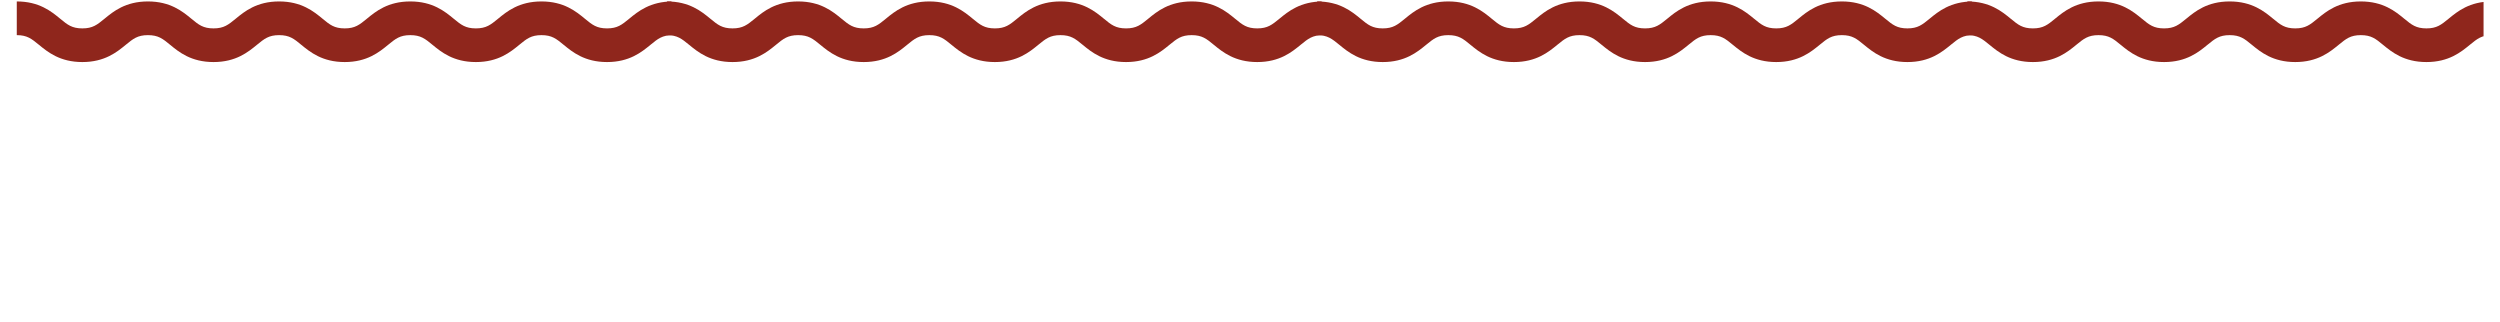
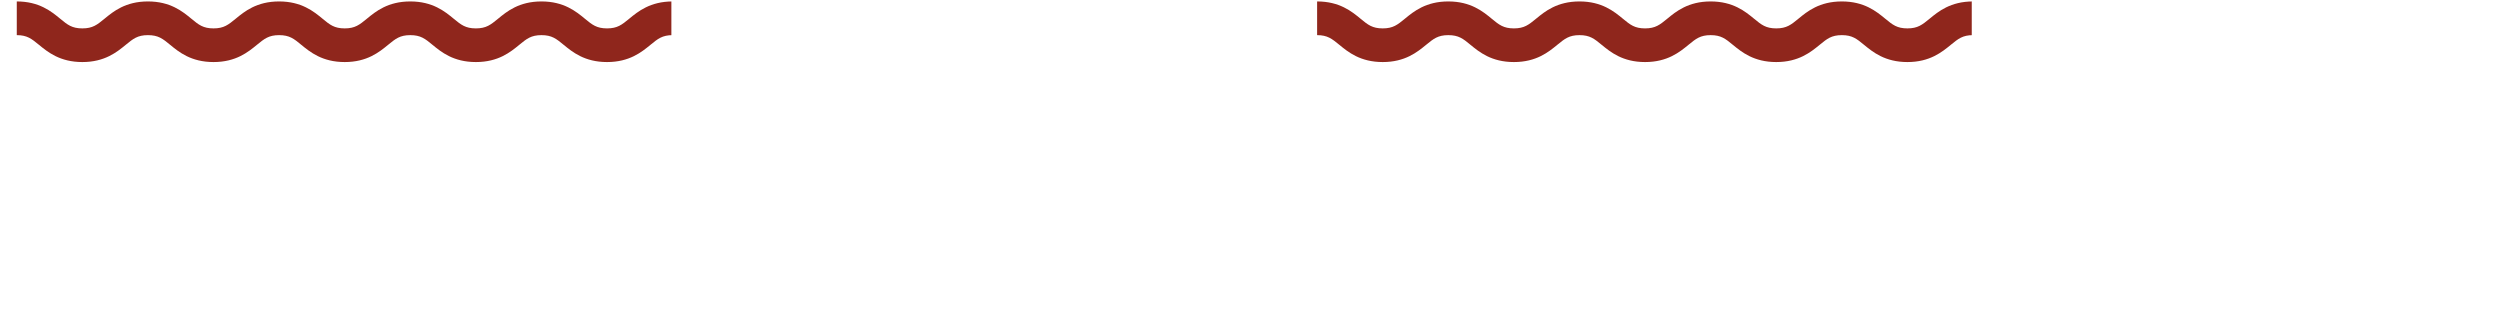
<svg xmlns="http://www.w3.org/2000/svg" width="388" zoomAndPan="magnify" viewBox="0 0 291 37.5" height="50" preserveAspectRatio="xMidYMid meet" version="1.0">
  <defs>
    <clipPath id="8317d43421">
      <path d="M 1.914 0.168 L 78.148 0.168 L 78.148 7.57 L 1.914 7.57 Z M 1.914 0.168 " clip-rule="nonzero" />
    </clipPath>
    <clipPath id="9230c27078">
      <path d="M 77.594 0.168 L 153.828 0.168 L 153.828 7.57 L 77.594 7.57 Z M 77.594 0.168 " clip-rule="nonzero" />
    </clipPath>
    <clipPath id="be42ed4cff">
      <path d="M 153.277 0.168 L 229.512 0.168 L 229.512 7.57 L 153.277 7.57 Z M 153.277 0.168 " clip-rule="nonzero" />
    </clipPath>
    <clipPath id="6d7d43f538">
      <path d="M 228.957 0.168 L 289.086 0.168 L 289.086 7.57 L 228.957 7.57 Z M 228.957 0.168 " clip-rule="nonzero" />
    </clipPath>
  </defs>
  <g clip-path="url(#8317d43421)">
    <path fill="#8f261c" d="M 70.66 7.223 C 68.051 7.223 66.637 6.059 65.602 5.211 C 64.75 4.508 64.234 4.09 63.027 4.09 C 61.82 4.09 61.305 4.512 60.453 5.211 C 59.418 6.059 58.004 7.223 55.395 7.223 C 52.781 7.223 51.367 6.059 50.332 5.211 C 49.484 4.508 48.965 4.09 47.758 4.09 C 46.551 4.09 46.039 4.512 45.184 5.211 C 44.148 6.059 42.734 7.223 40.125 7.223 C 37.512 7.223 36.098 6.059 35.062 5.211 C 34.215 4.508 33.695 4.09 32.488 4.09 C 31.281 4.09 30.77 4.512 29.914 5.211 C 28.879 6.059 27.465 7.223 24.855 7.223 C 22.246 7.223 20.828 6.059 19.797 5.211 C 18.945 4.508 18.426 4.09 17.219 4.09 C 16.012 4.09 15.5 4.512 14.645 5.211 C 13.609 6.059 12.195 7.223 9.586 7.223 C 6.977 7.223 5.562 6.059 4.527 5.211 C 3.672 4.512 3.16 4.09 1.953 4.09 L 1.953 0.168 C 4.562 0.168 5.977 1.332 7.012 2.184 C 7.863 2.887 8.379 3.305 9.586 3.305 C 10.793 3.305 11.305 2.883 12.16 2.184 C 13.195 1.332 14.609 0.168 17.219 0.168 C 19.832 0.168 21.246 1.332 22.281 2.184 C 23.129 2.887 23.648 3.305 24.855 3.305 C 26.062 3.305 26.574 2.883 27.43 2.184 C 28.465 1.332 29.879 0.168 32.488 0.168 C 35.098 0.168 36.516 1.332 37.551 2.184 C 38.398 2.887 38.918 3.305 40.125 3.305 C 41.332 3.305 41.844 2.883 42.699 2.184 C 43.734 1.332 45.148 0.168 47.758 0.168 C 50.367 0.168 51.781 1.332 52.816 2.184 C 53.668 2.887 54.184 3.305 55.391 3.305 C 56.602 3.305 57.113 2.883 57.969 2.184 C 59.004 1.332 60.418 0.168 63.027 0.168 C 65.637 0.168 67.051 1.332 68.086 2.184 C 68.938 2.887 69.453 3.305 70.66 3.305 C 71.867 3.305 72.383 2.883 73.234 2.184 C 74.27 1.332 75.688 0.168 78.297 0.168 L 78.297 4.09 C 77.09 4.09 76.574 4.512 75.723 5.211 C 74.688 6.059 73.273 7.223 70.66 7.223 Z M 70.66 7.223 " fill-opacity="1" fill-rule="nonzero" />
  </g>
  <g clip-path="url(#9230c27078)">
-     <path fill="#8f261c" d="M 146.344 7.223 C 143.734 7.223 142.316 6.059 141.281 5.211 C 140.434 4.508 139.914 4.09 138.707 4.09 C 137.5 4.09 136.988 4.512 136.133 5.211 C 135.098 6.059 133.684 7.223 131.074 7.223 C 128.465 7.223 127.047 6.059 126.016 5.211 C 125.164 4.508 124.645 4.09 123.438 4.09 C 122.23 4.09 121.719 4.512 120.863 5.211 C 119.828 6.059 118.414 7.223 115.805 7.223 C 113.195 7.223 111.781 6.059 110.746 5.211 C 109.895 4.508 109.379 4.09 108.172 4.09 C 106.965 4.09 106.449 4.512 105.594 5.211 C 104.562 6.059 103.145 7.223 100.535 7.223 C 97.926 7.223 96.512 6.059 95.477 5.211 C 94.625 4.508 94.109 4.09 92.902 4.09 C 91.695 4.09 91.18 4.512 90.328 5.211 C 89.293 6.059 87.879 7.223 85.266 7.223 C 82.656 7.223 81.242 6.059 80.207 5.211 C 79.352 4.512 78.84 4.09 77.633 4.09 L 77.633 0.168 C 80.242 0.168 81.656 1.332 82.691 2.184 C 83.543 2.887 84.059 3.305 85.266 3.305 C 86.473 3.305 86.988 2.883 87.844 2.184 C 88.875 1.332 90.293 0.168 92.902 0.168 C 95.512 0.168 96.926 1.332 97.961 2.184 C 98.812 2.887 99.328 3.305 100.535 3.305 C 101.742 3.305 102.258 2.883 103.109 2.184 C 104.145 1.332 105.559 0.168 108.172 0.168 C 110.781 0.168 112.195 1.332 113.23 2.184 C 114.082 2.887 114.598 3.305 115.805 3.305 C 117.012 3.305 117.527 2.883 118.379 2.184 C 119.414 1.332 120.828 0.168 123.438 0.168 C 126.051 0.168 127.465 1.332 128.5 2.184 C 129.348 2.887 129.867 3.305 131.074 3.305 C 132.281 3.305 132.793 2.883 133.648 2.184 C 134.684 1.332 136.098 0.168 138.707 0.168 C 141.316 0.168 142.734 1.332 143.77 2.184 C 144.617 2.887 145.137 3.305 146.344 3.305 C 147.551 3.305 148.062 2.883 148.918 2.184 C 149.953 1.332 151.367 0.168 153.977 0.168 L 153.977 4.09 C 152.77 4.09 152.258 4.512 151.402 5.211 C 150.367 6.059 148.953 7.223 146.344 7.223 Z M 146.344 7.223 " fill-opacity="1" fill-rule="nonzero" />
-   </g>
+     </g>
  <g clip-path="url(#be42ed4cff)">
    <path fill="#8f261c" d="M 222.023 7.223 C 219.414 7.223 218 6.059 216.965 5.211 C 216.113 4.508 215.598 4.09 214.391 4.09 C 213.184 4.09 212.668 4.512 211.816 5.211 C 210.781 6.059 209.363 7.223 206.754 7.223 C 204.145 7.223 202.73 6.059 201.695 5.211 C 200.844 4.508 200.328 4.09 199.121 4.09 C 197.914 4.09 197.398 4.512 196.547 5.211 C 195.512 6.059 194.098 7.223 191.484 7.223 C 188.875 7.223 187.461 6.059 186.426 5.211 C 185.574 4.508 185.059 4.09 183.852 4.09 C 182.645 4.09 182.133 4.512 181.277 5.211 C 180.242 6.059 178.828 7.223 176.219 7.223 C 173.605 7.223 172.191 6.059 171.156 5.211 C 170.309 4.508 169.789 4.09 168.582 4.09 C 167.375 4.09 166.863 4.512 166.008 5.211 C 164.973 6.059 163.559 7.223 160.949 7.223 C 158.34 7.223 156.922 6.059 155.891 5.211 C 155.035 4.512 154.52 4.09 153.312 4.09 L 153.312 0.168 C 155.926 0.168 157.34 1.332 158.375 2.184 C 159.223 2.887 159.742 3.305 160.949 3.305 C 162.156 3.305 162.668 2.883 163.523 2.184 C 164.559 1.332 165.973 0.168 168.582 0.168 C 171.191 0.168 172.609 1.332 173.641 2.184 C 174.492 2.887 175.012 3.305 176.219 3.305 C 177.426 3.305 177.938 2.883 178.793 2.184 C 179.828 1.332 181.242 0.168 183.852 0.168 C 186.461 0.168 187.875 1.332 188.91 2.184 C 189.762 2.887 190.277 3.305 191.484 3.305 C 192.691 3.305 193.207 2.883 194.062 2.184 C 195.094 1.332 196.512 0.168 199.121 0.168 C 201.73 0.168 203.145 1.332 204.18 2.184 C 205.031 2.887 205.547 3.305 206.754 3.305 C 207.961 3.305 208.477 2.883 209.328 2.184 C 210.363 1.332 211.777 0.168 214.391 0.168 C 217 0.168 218.414 1.332 219.449 2.184 C 220.301 2.887 220.816 3.305 222.023 3.305 C 223.23 3.305 223.746 2.883 224.598 2.184 C 225.633 1.332 227.047 0.168 229.656 0.168 L 229.656 4.09 C 228.449 4.09 227.938 4.512 227.082 5.211 C 226.047 6.059 224.633 7.223 222.023 7.223 Z M 222.023 7.223 " fill-opacity="1" fill-rule="nonzero" />
  </g>
  <g clip-path="url(#6d7d43f538)">
-     <path fill="#8f261c" d="M 297.703 7.223 C 295.094 7.223 293.68 6.059 292.645 5.211 C 291.793 4.508 291.277 4.09 290.07 4.09 C 288.863 4.09 288.352 4.512 287.496 5.211 C 286.461 6.059 285.047 7.223 282.438 7.223 C 279.824 7.223 278.41 6.059 277.375 5.211 C 276.527 4.508 276.008 4.09 274.801 4.09 C 273.594 4.09 273.082 4.512 272.227 5.211 C 271.191 6.059 269.777 7.223 267.168 7.223 C 264.559 7.223 263.141 6.059 262.109 5.211 C 261.258 4.508 260.738 4.09 259.531 4.09 C 258.324 4.09 257.812 4.512 256.957 5.211 C 255.922 6.059 254.508 7.223 251.898 7.223 C 249.289 7.223 247.875 6.059 246.84 5.211 C 245.988 4.508 245.473 4.09 244.266 4.09 C 243.059 4.09 242.543 4.512 241.688 5.211 C 240.656 6.059 239.238 7.223 236.629 7.223 C 234.02 7.223 232.605 6.059 231.57 5.211 C 230.715 4.512 230.203 4.09 228.996 4.09 L 228.996 0.168 C 231.605 0.168 233.02 1.332 234.055 2.184 C 234.906 2.887 235.422 3.305 236.629 3.305 C 237.836 3.305 238.352 2.883 239.203 2.184 C 240.238 1.332 241.652 0.168 244.266 0.168 C 246.875 0.168 248.289 1.332 249.324 2.184 C 250.176 2.887 250.691 3.305 251.898 3.305 C 253.105 3.305 253.617 2.883 254.473 2.184 C 255.508 1.332 256.922 0.168 259.531 0.168 C 262.145 0.168 263.559 1.332 264.594 2.184 C 265.441 2.887 265.961 3.305 267.168 3.305 C 268.375 3.305 268.887 2.883 269.742 2.184 C 270.777 1.332 272.191 0.168 274.801 0.168 C 277.41 0.168 278.828 1.332 279.859 2.184 C 280.711 2.887 281.23 3.305 282.438 3.305 C 283.645 3.305 284.156 2.883 285.012 2.184 C 286.047 1.332 287.461 0.168 290.07 0.168 C 292.68 0.168 294.094 1.332 295.129 2.184 C 295.98 2.887 296.496 3.305 297.703 3.305 C 298.91 3.305 299.426 2.883 300.281 2.184 C 301.312 1.332 302.73 0.168 305.34 0.168 L 305.34 4.09 C 304.133 4.09 303.617 4.512 302.766 5.211 C 301.73 6.059 300.316 7.223 297.703 7.223 Z M 297.703 7.223 " fill-opacity="1" fill-rule="nonzero" />
-   </g>
+     </g>
</svg>